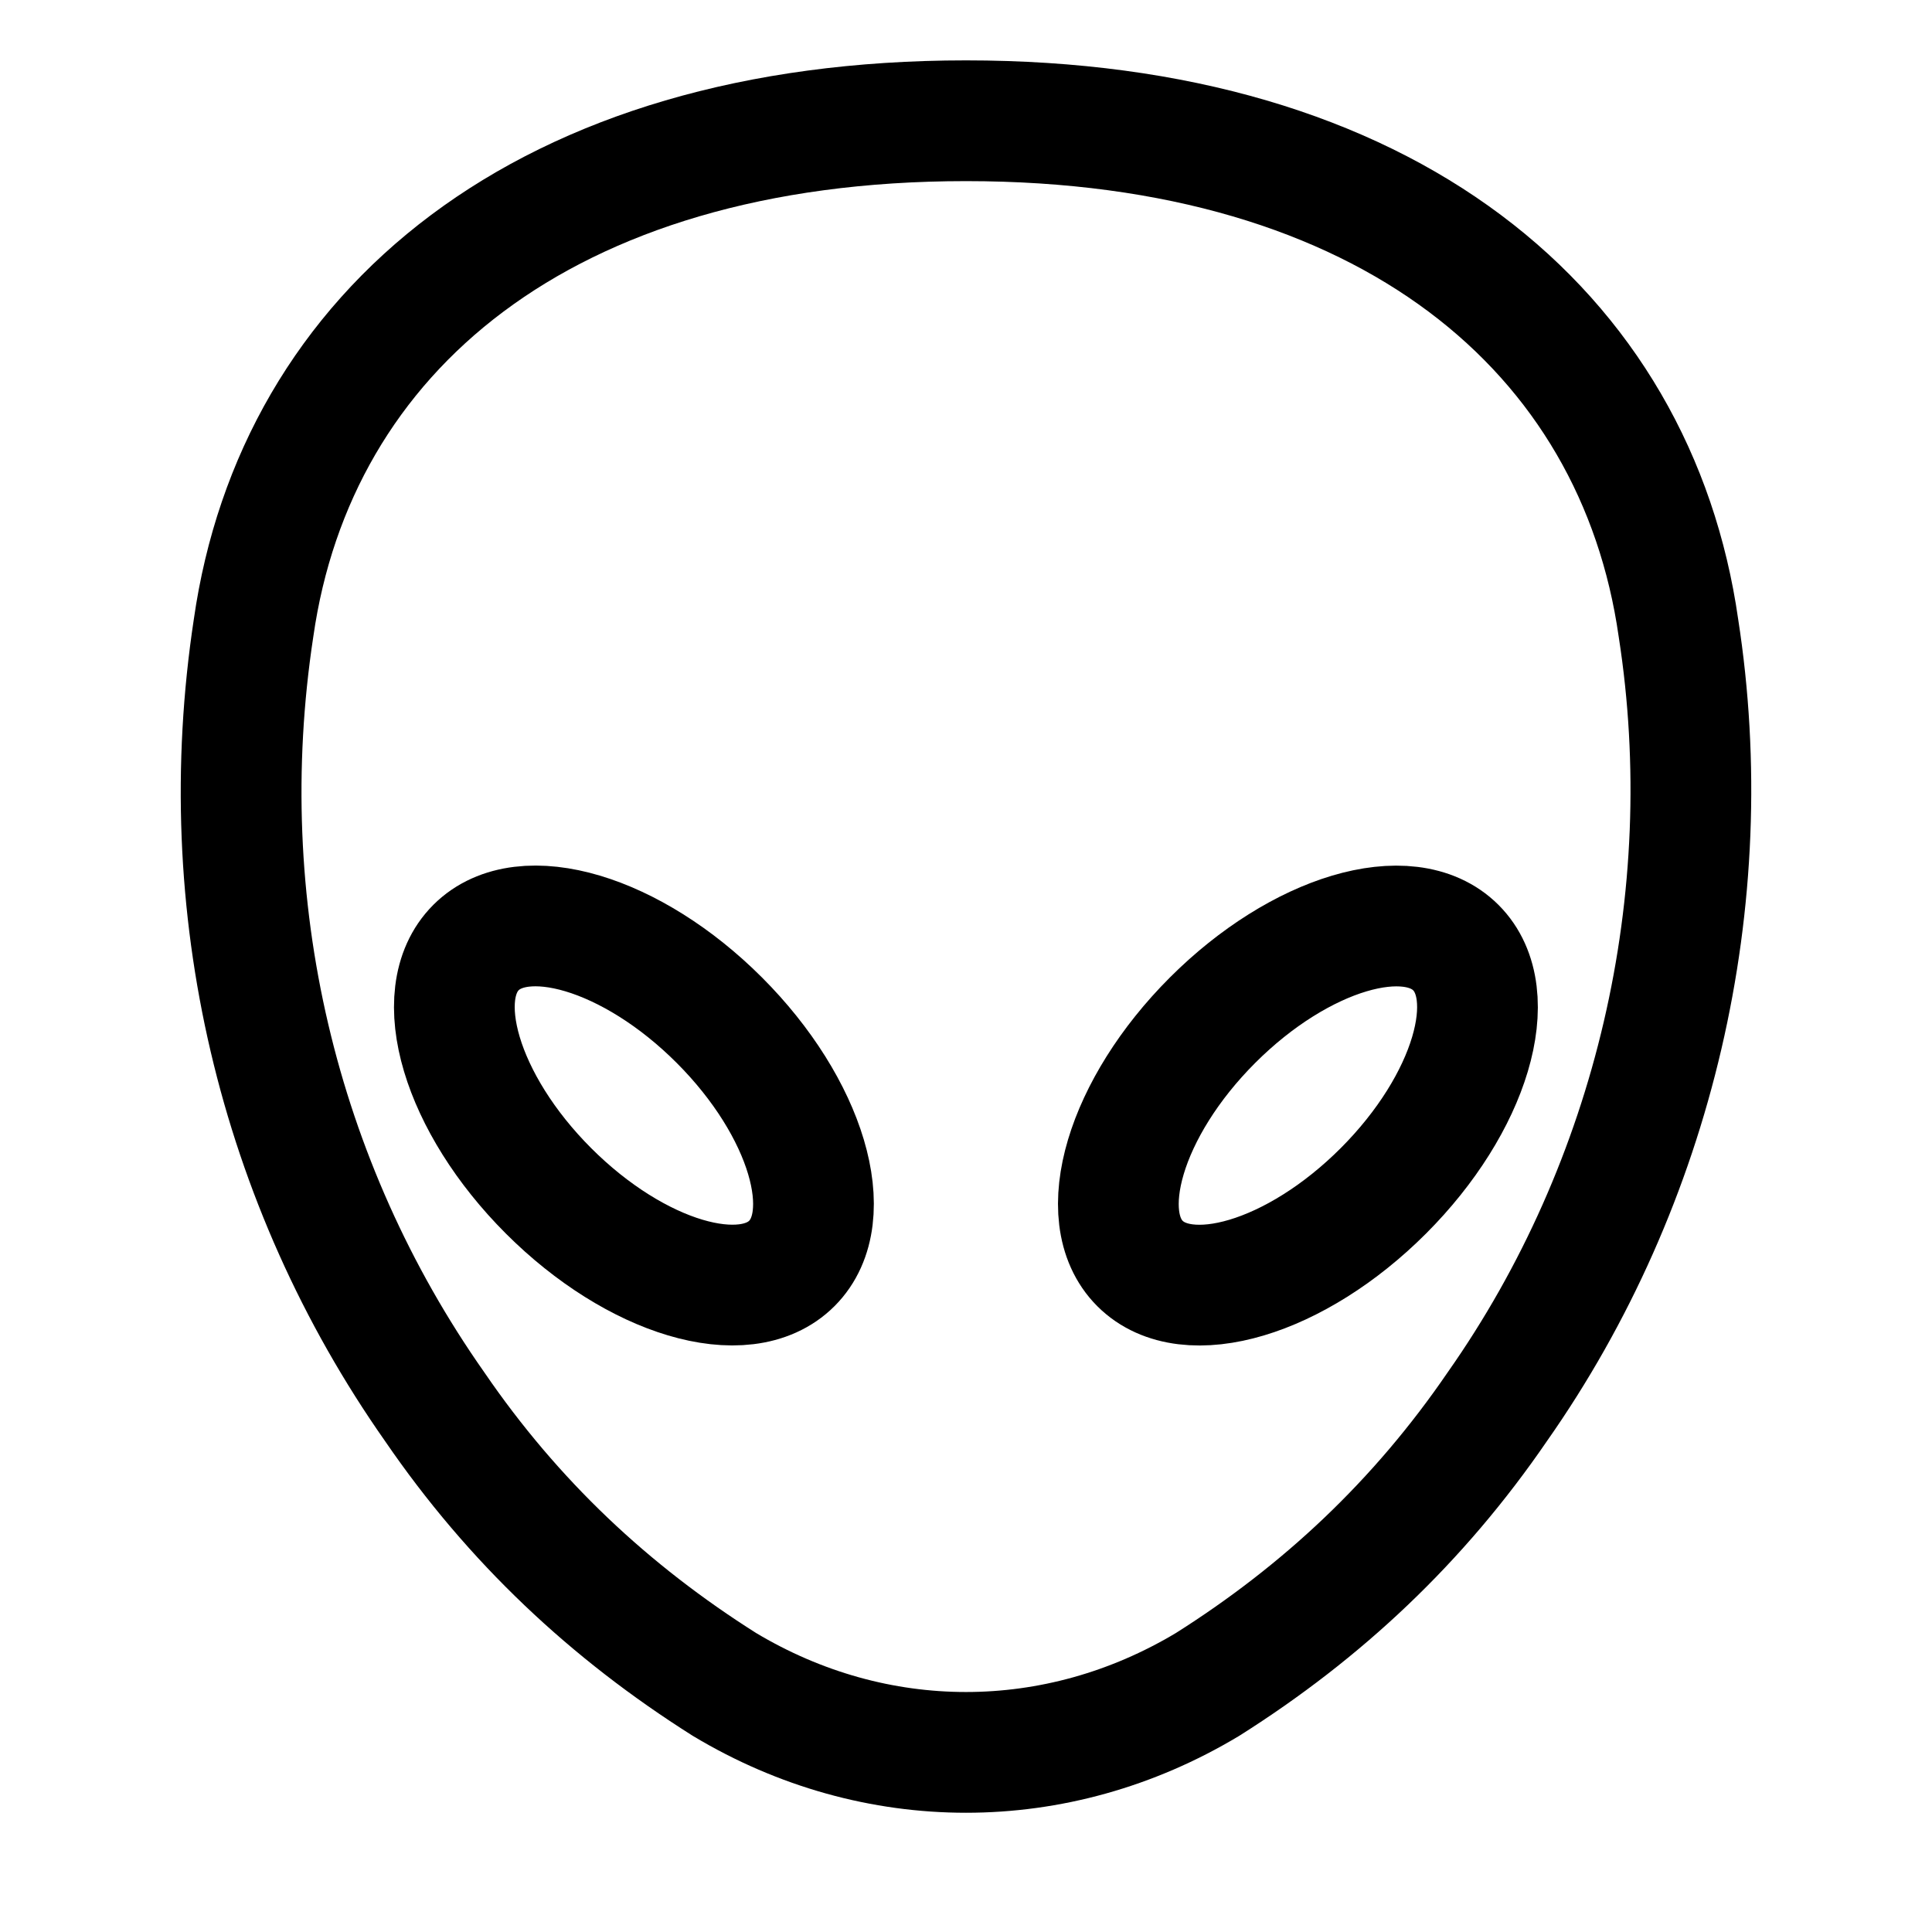
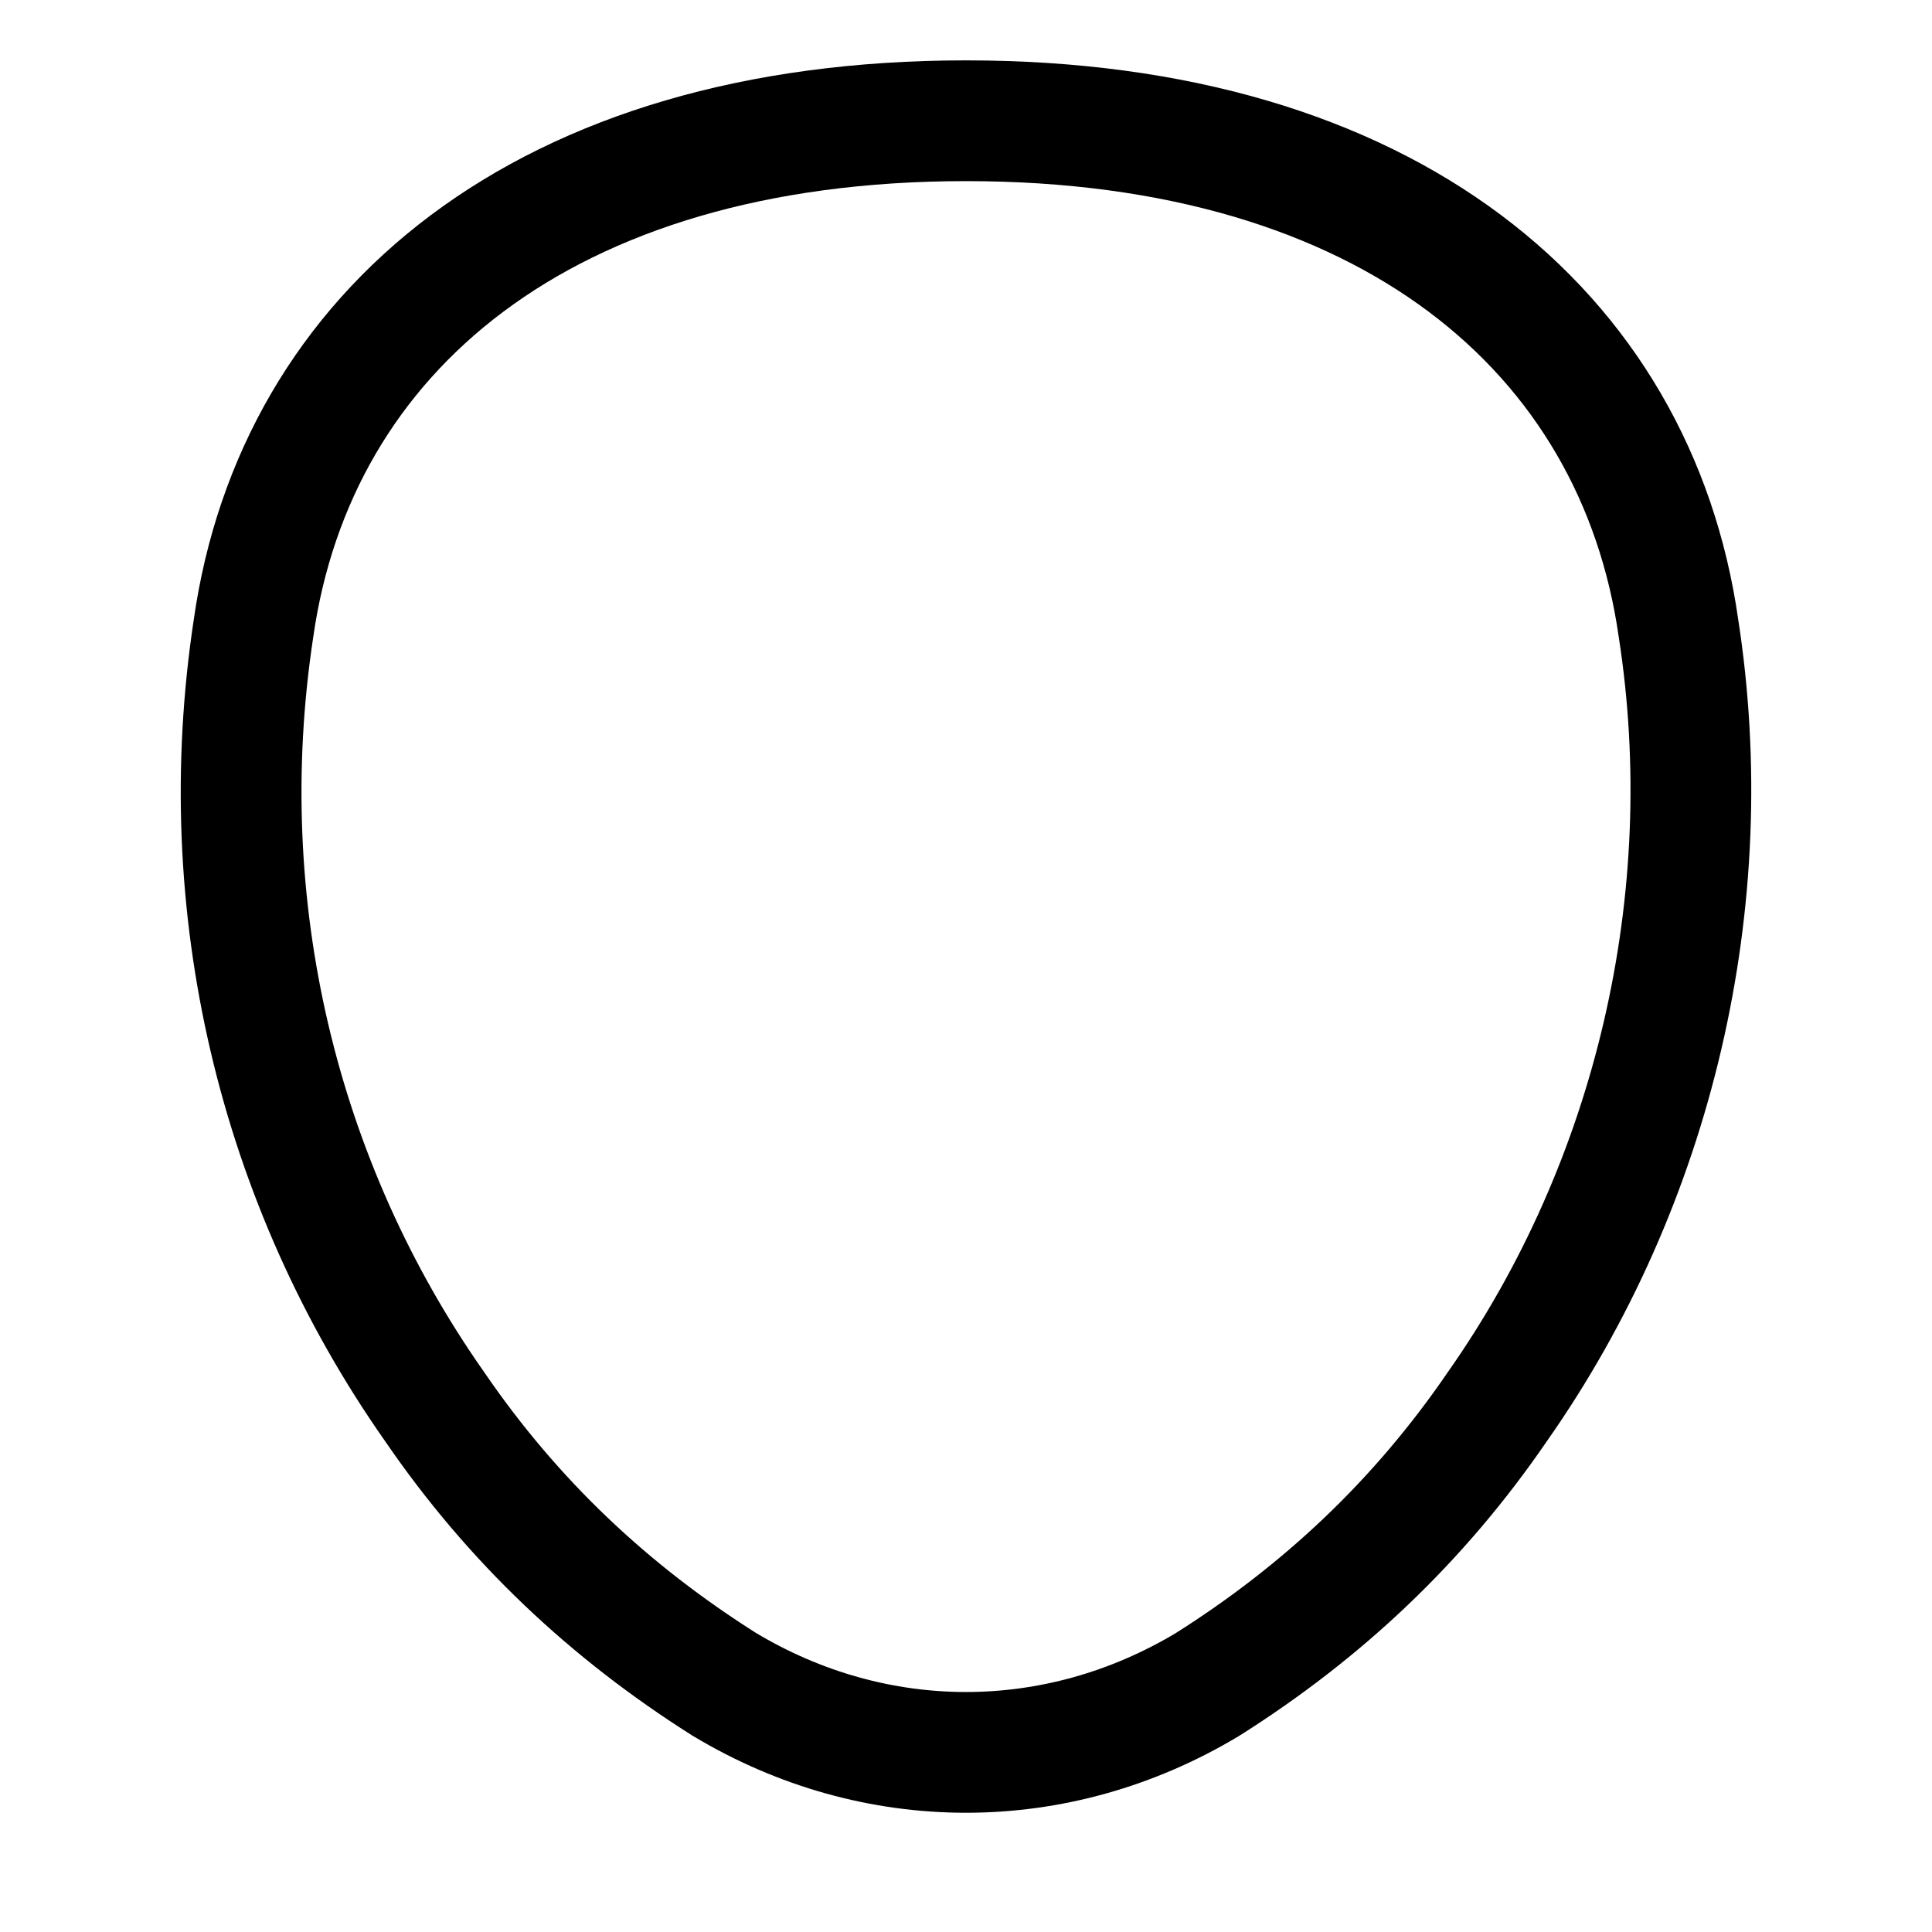
<svg xmlns="http://www.w3.org/2000/svg" version="1.1" id="Icons" viewBox="0 0 32 32" xml:space="preserve">
  <style type="text/css">
	.st0{fill:none;stroke:#000000;stroke-width:2;stroke-linecap:round;stroke-linejoin:round;stroke-miterlimit:10;}
</style>
  <path class="st0" d="M16,2C9,2,4.9,5.5,4.2,10.4c-0.7,4.6,0.4,9.2,3,12.9c1.3,1.9,2.9,3.4,4.8,4.6l0,0c2.5,1.5,5.5,1.5,8,0l0,0  c1.9-1.2,3.5-2.7,4.8-4.6c2.6-3.7,3.7-8.4,3-12.9C27.1,5.5,23,2,16,2z" />
-   <ellipse transform="matrix(0.707 -0.707 0.707 0.707 -9.862 12.796)" class="st0" cx="10.5" cy="18.3" rx="2" ry="3.7" />
-   <ellipse transform="matrix(0.707 -0.707 0.707 0.707 -6.641 20.574)" class="st0" cx="21.5" cy="18.3" rx="3.7" ry="2" />
</svg>